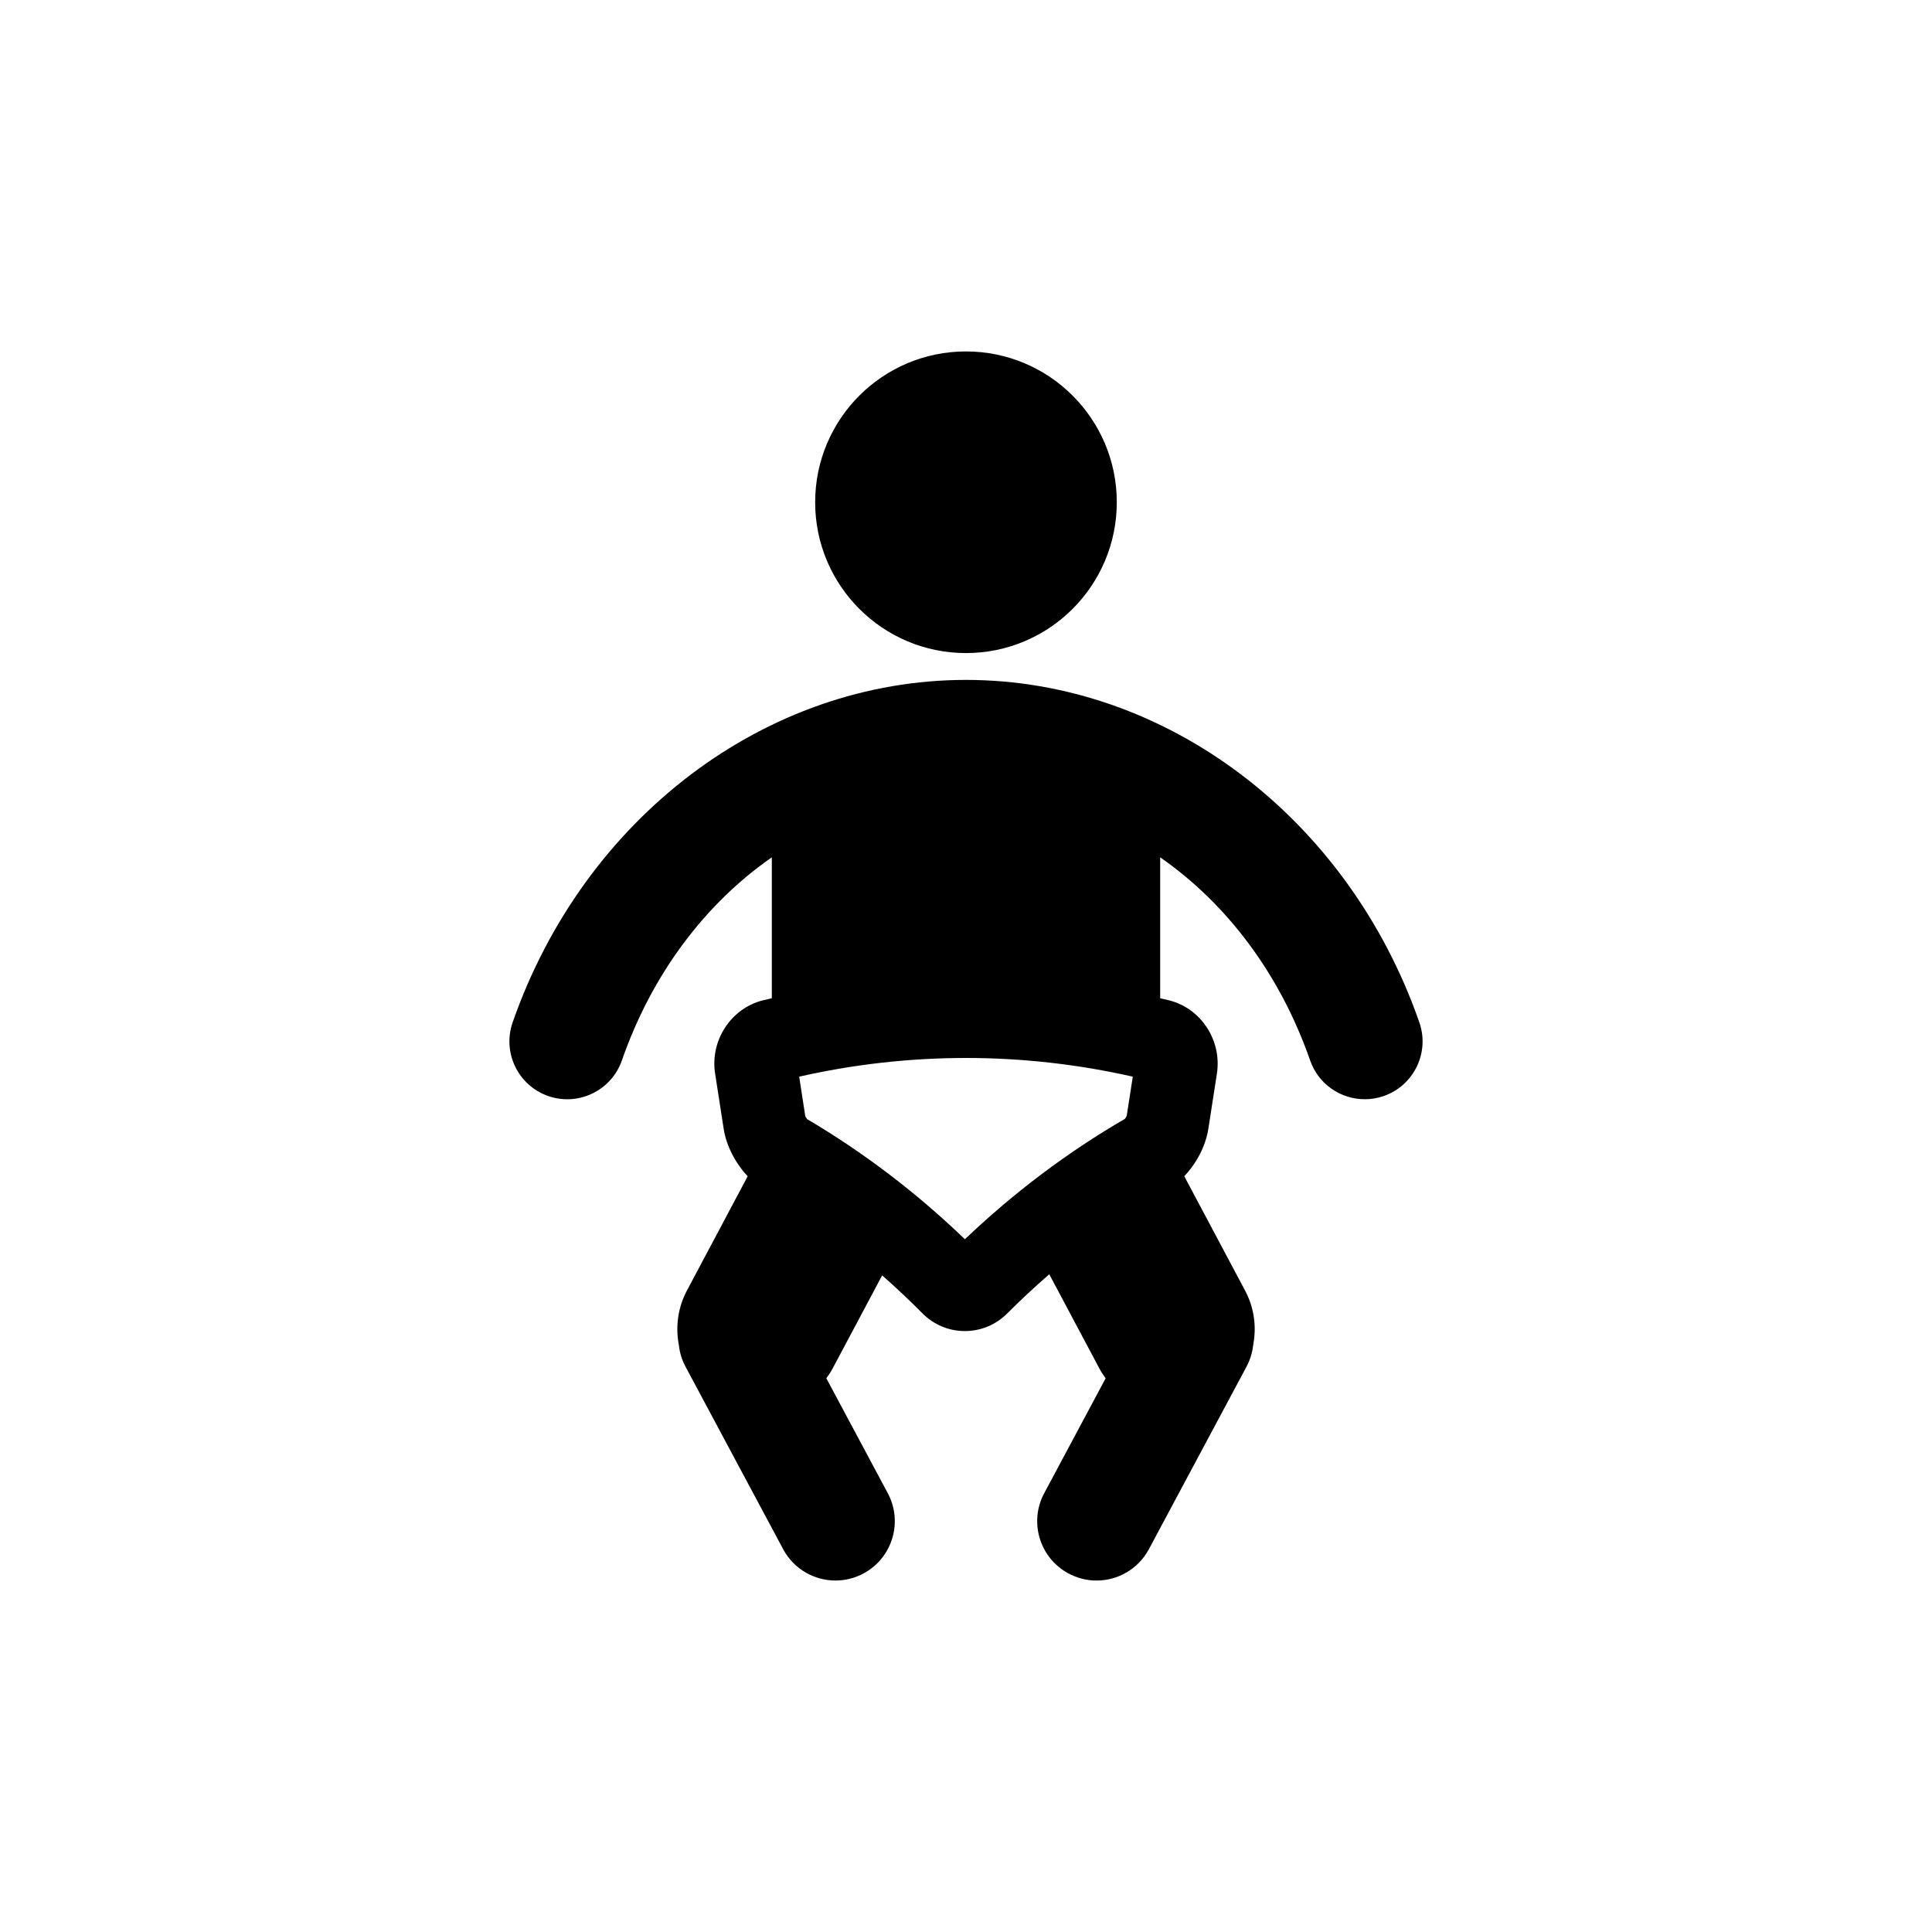
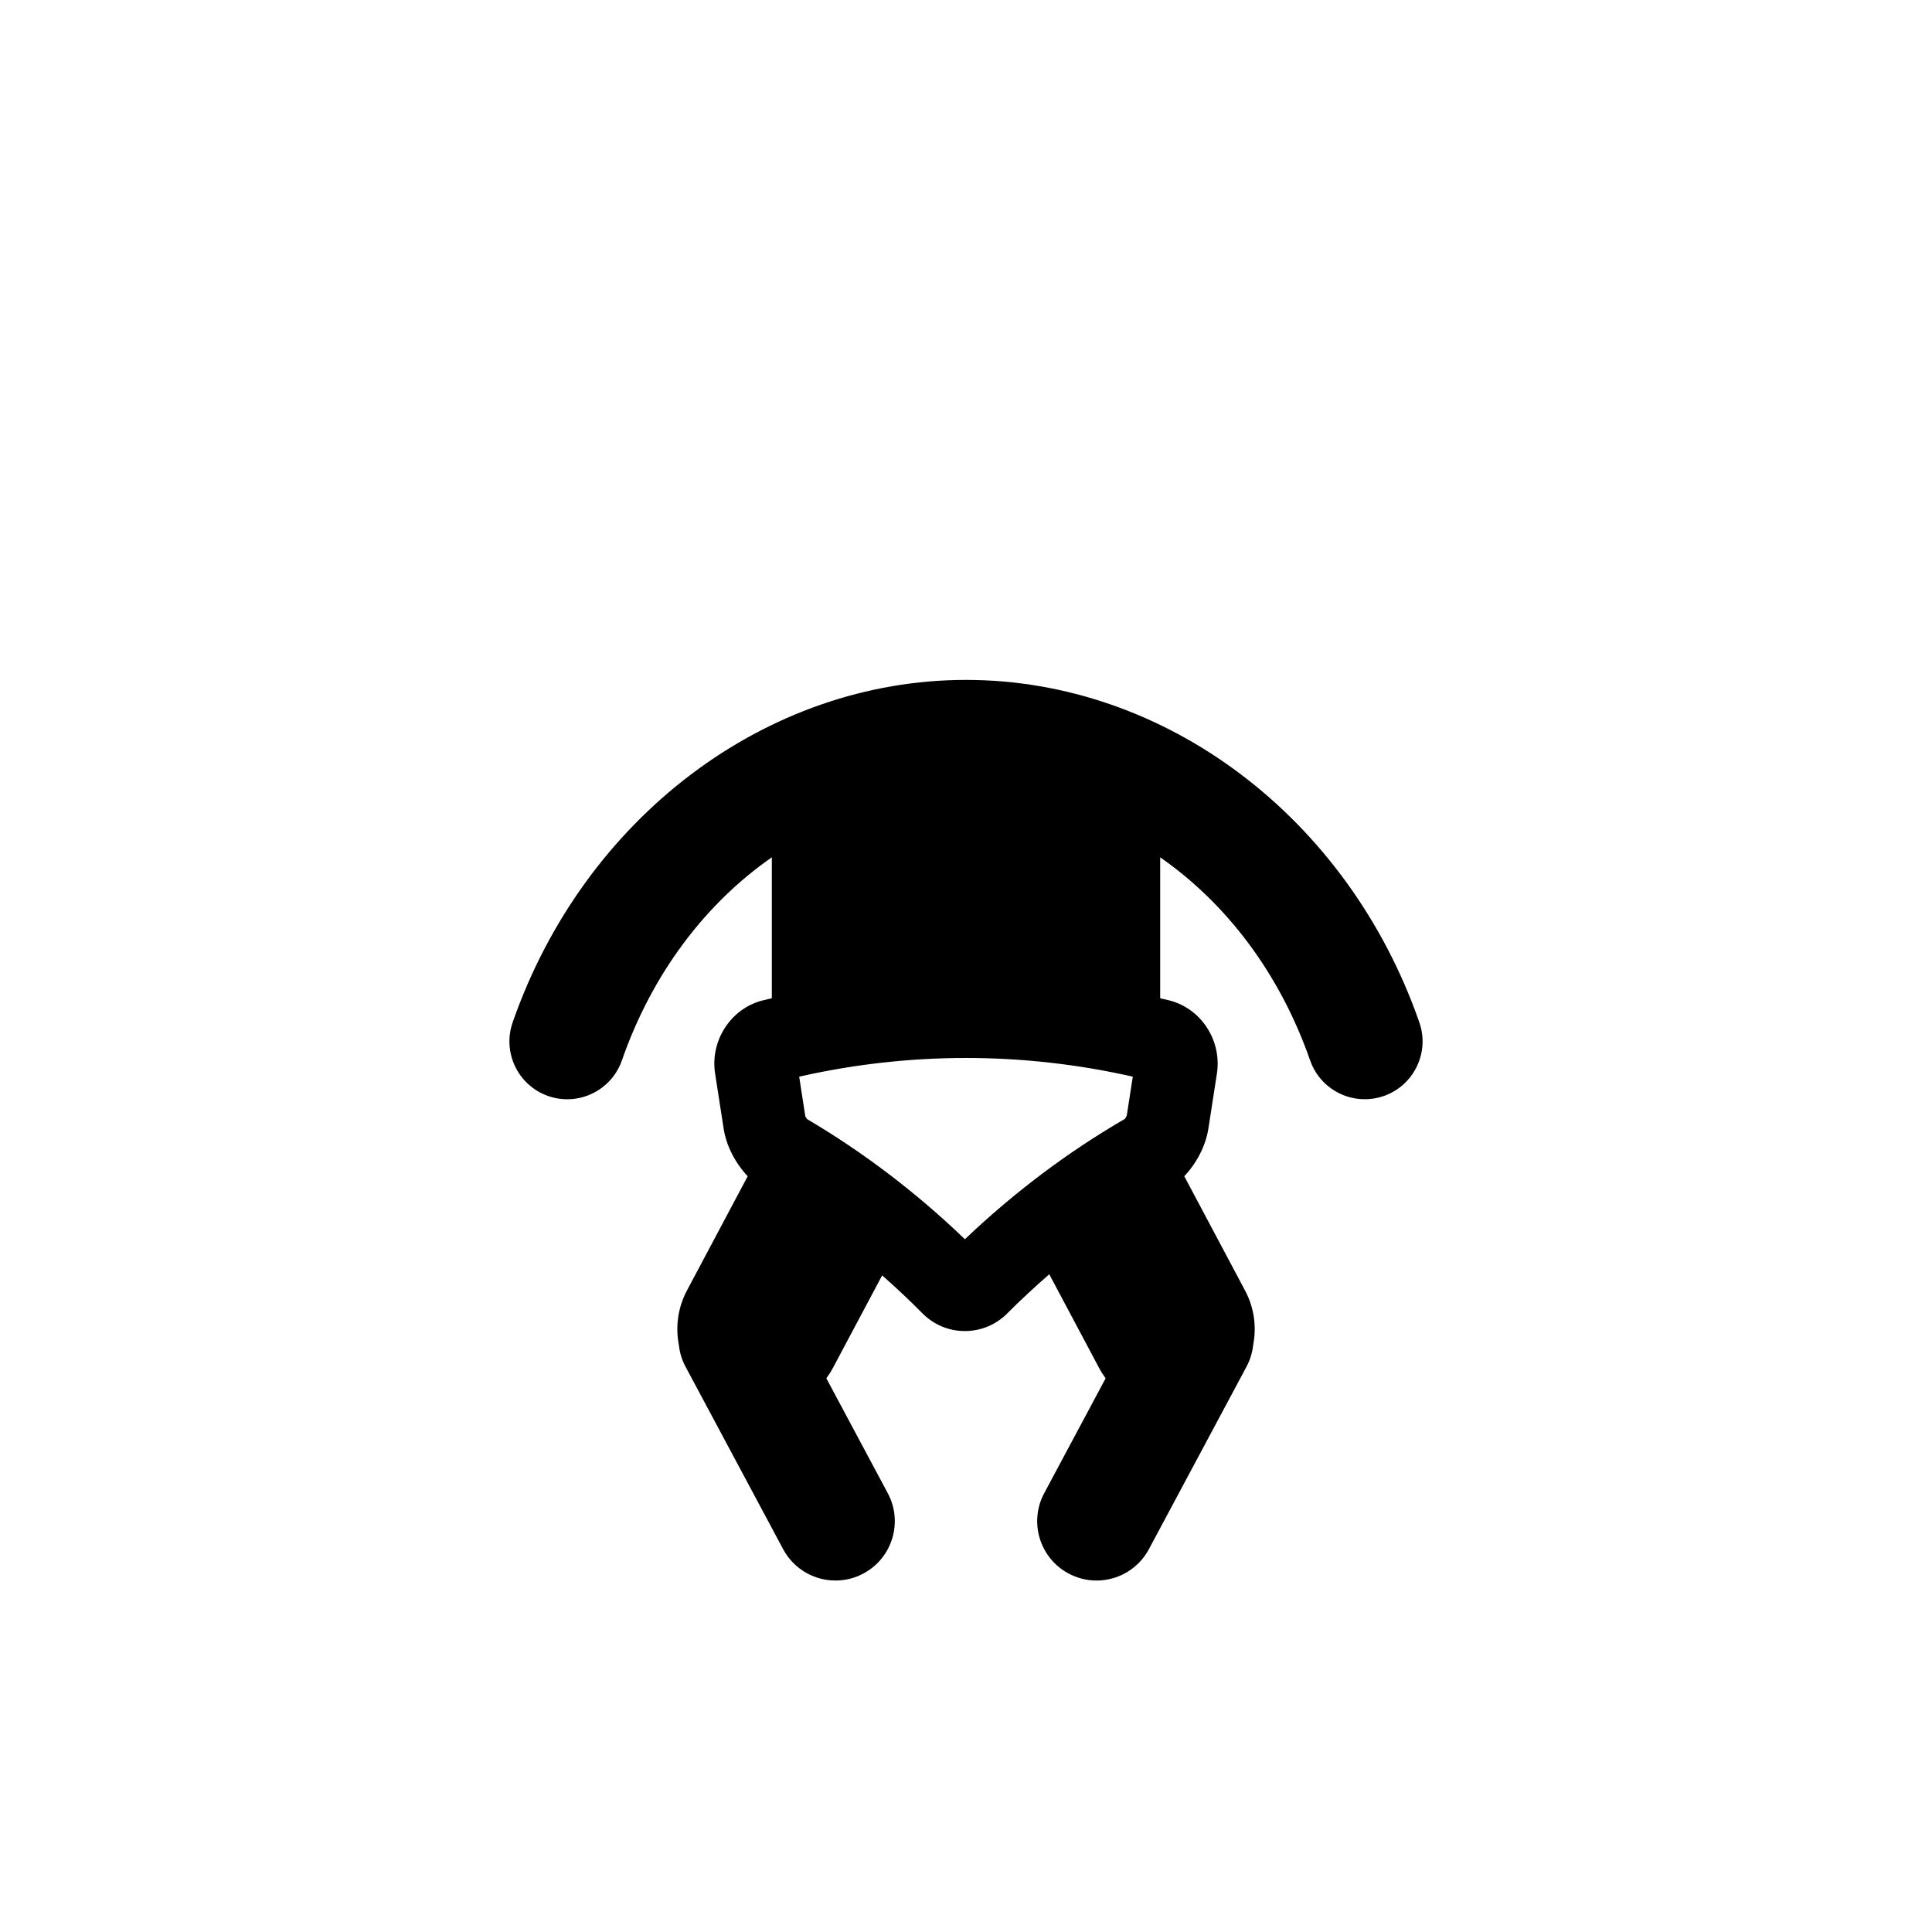
<svg xmlns="http://www.w3.org/2000/svg" fill="#000000" width="800px" height="800px" version="1.1" viewBox="144 144 512 512">
  <g>
    <path d="m520.14 414.94c-18.91-54.293-67.195-90.758-120.14-90.758s-101.23 36.465-120.14 90.758c-2.793 7.992 1.43 16.727 9.422 19.523 8 2.777 16.73-1.445 19.523-9.438 8.004-22.98 22.105-41.562 39.734-53.828v37.352c-0.785 0.188-1.578 0.363-2.359 0.551-8.496 2.117-14.051 10.676-12.664 19.441l2.273 14.66c0.707 4.508 3.133 9.113 6.359 12.516l-16.09 30.258c-2.445 4.594-3.074 9.684-2.156 14.445 0.215 2.023 0.82 4.055 1.875 5.965l25.855 48.336c2.863 5.195 8.242 8.137 13.777 8.137 2.574 0 5.176-0.629 7.586-1.961 7.602-4.191 10.375-13.754 6.176-21.363l-16.184-30.27c0.637-0.855 1.219-1.762 1.738-2.734l13.055-24.539c3.652 3.219 7.211 6.555 10.664 10.047 3.008 3.043 7.004 4.707 11.25 4.707 4.223 0 8.207-1.641 11.227-4.664 3.602-3.613 7.32-7.062 11.145-10.383l13.211 24.836c0.516 0.973 1.098 1.879 1.727 2.734l-16.184 30.27c-4.191 7.609-1.422 17.168 6.188 21.363 2.414 1.328 5.008 1.961 7.578 1.961 5.547 0 10.922-2.941 13.789-8.137l25.852-48.336c1.047-1.91 1.668-3.934 1.879-5.965 0.922-4.762 0.293-9.848-2.168-14.445l-16.098-30.27c3.238-3.394 5.664-8 6.379-12.523l2.262-14.609c1.391-8.797-4.168-17.355-12.66-19.473-0.785-0.188-1.57-0.363-2.363-0.551v-37.352c17.633 12.262 31.727 30.848 39.742 53.828 2.203 6.328 8.133 10.281 14.469 10.281 1.672 0 3.375-0.266 5.043-0.848 7.992-2.797 12.215-11.535 9.426-19.523zm-120.43 57.473c-12.828-12.34-26.875-23.023-41.812-31.832-0.203-0.266-0.441-0.672-0.484-0.746l-1.621-10.508c29.172-6.606 59.242-6.606 88.41 0l-1.598 10.312c-0.066 0.215-0.293 0.621-0.484 0.867-15.164 8.801-29.414 19.52-42.41 31.906z" />
-     <path d="m439.96 277.1c0 22.074-17.895 39.969-39.965 39.969-22.074 0-39.969-17.895-39.969-39.969 0-22.07 17.895-39.965 39.969-39.965 22.07 0 39.965 17.895 39.965 39.965" />
  </g>
</svg>